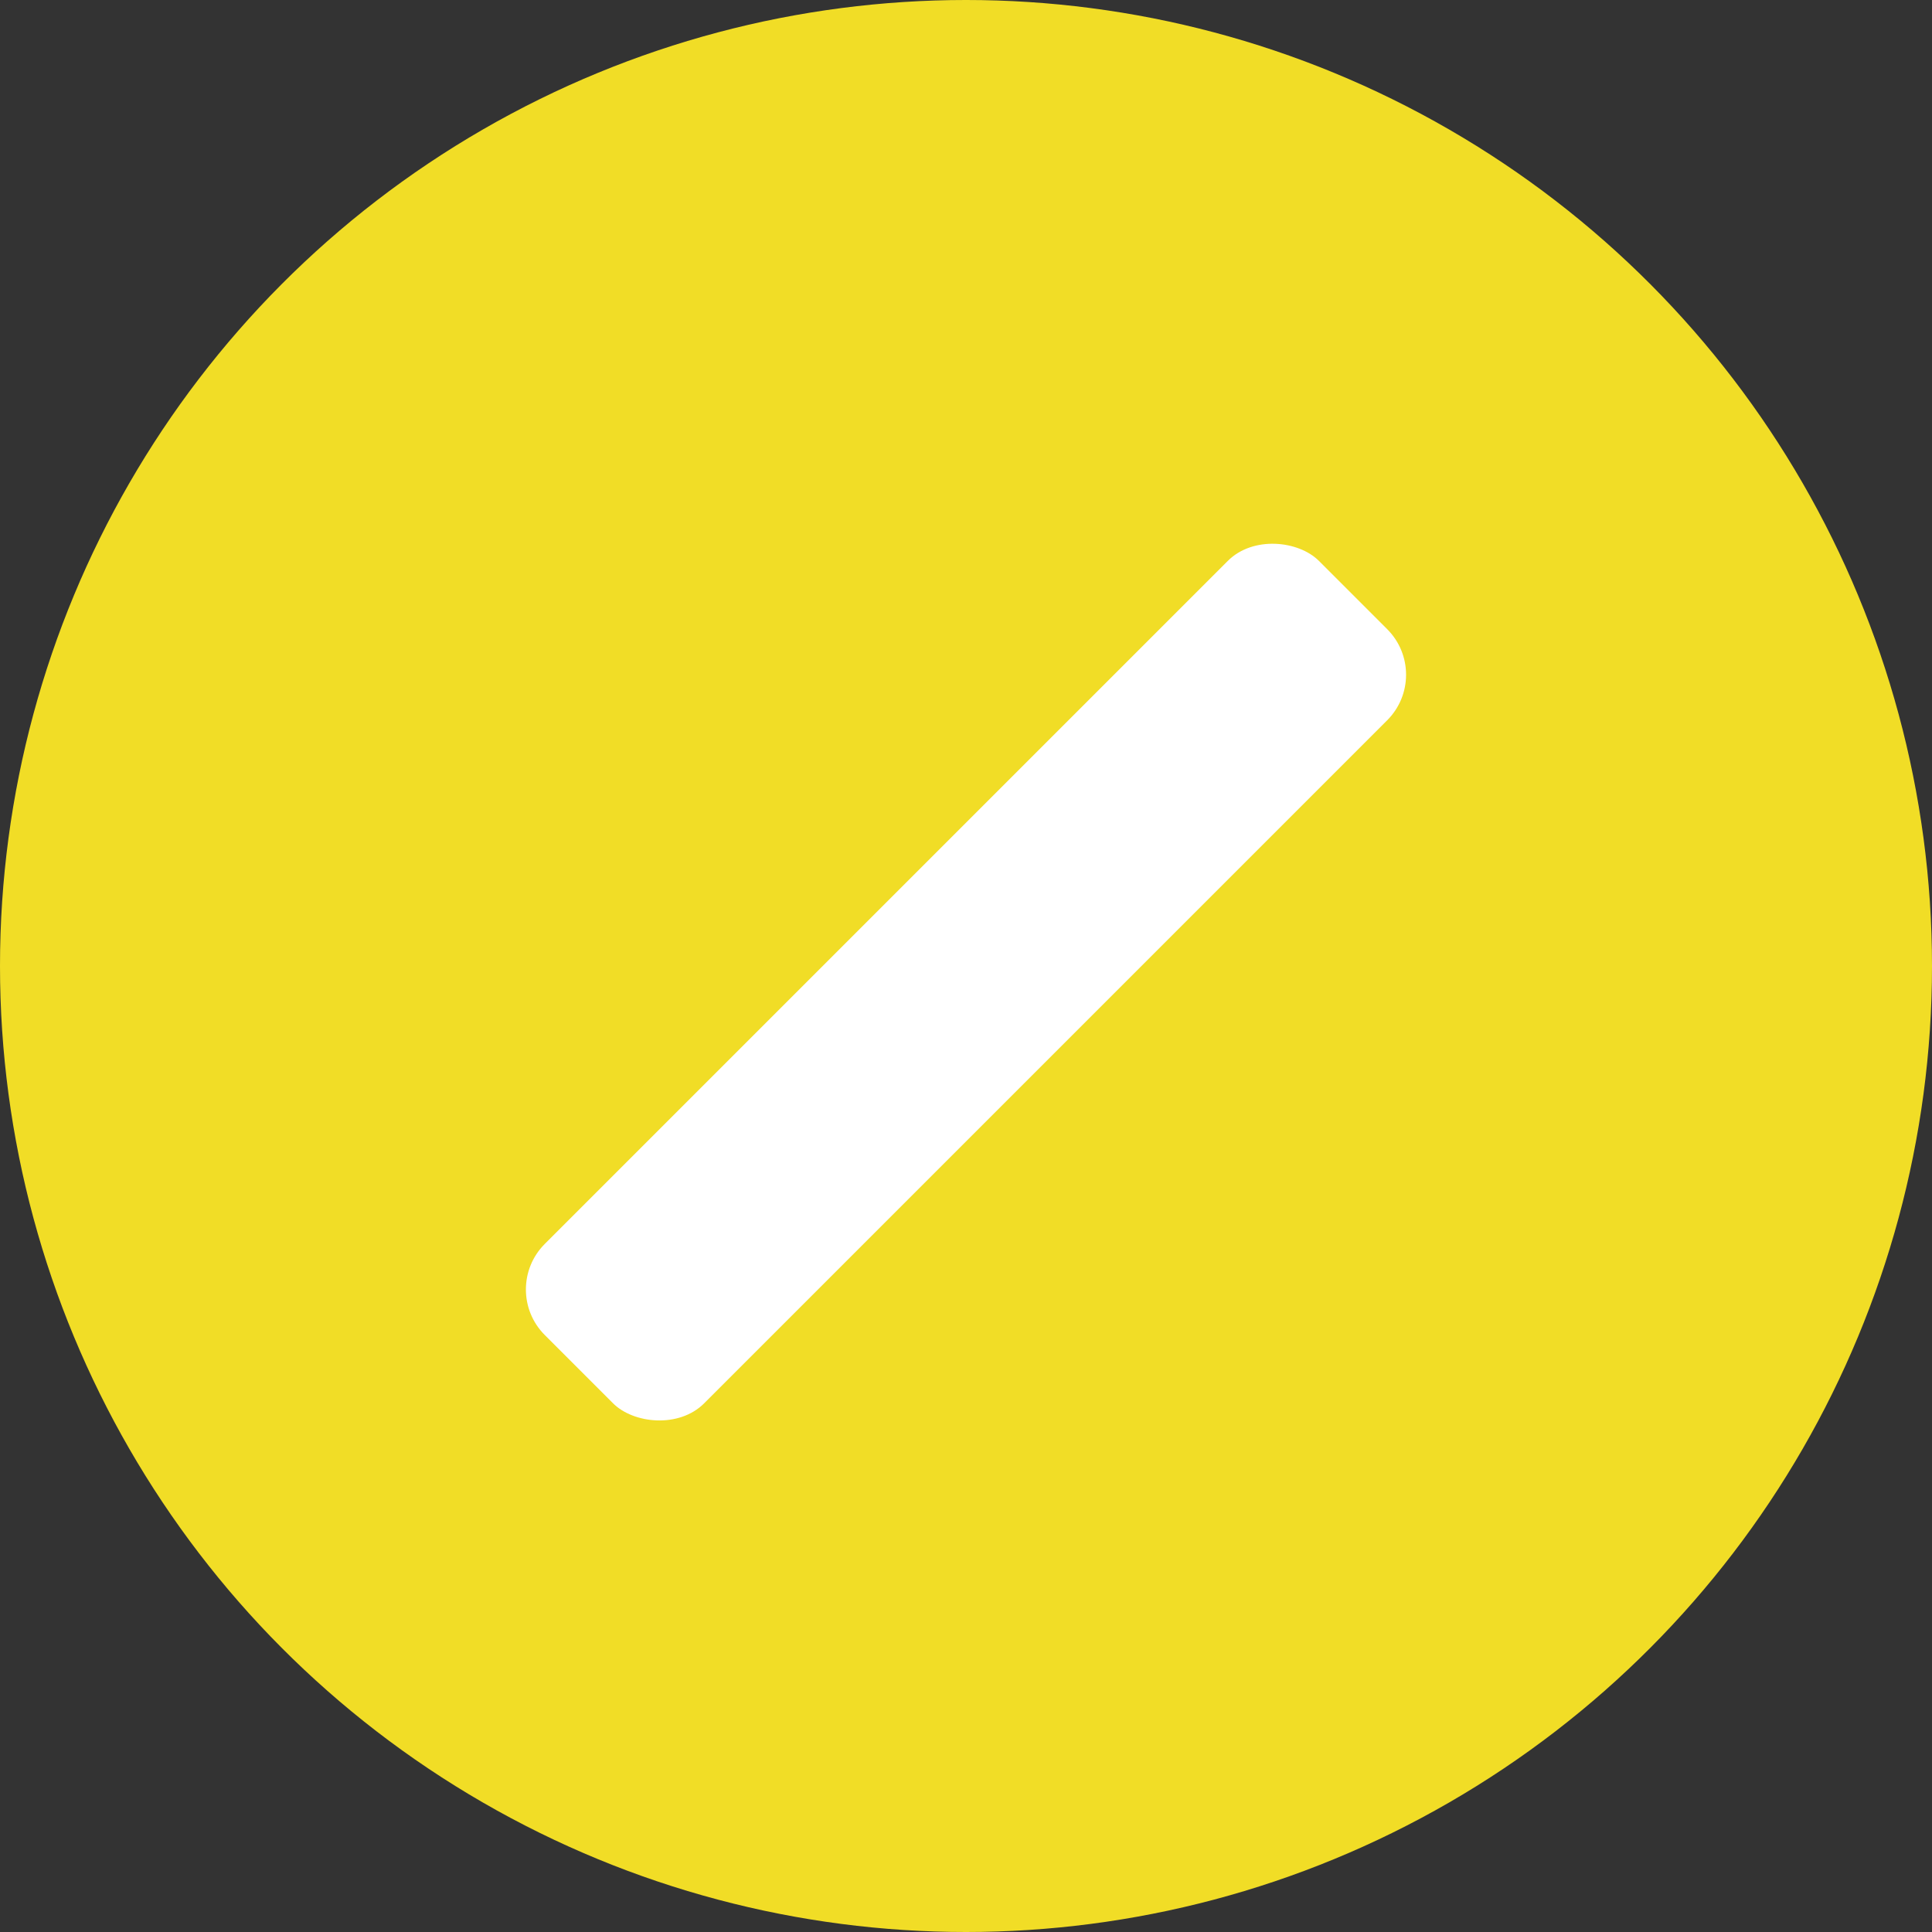
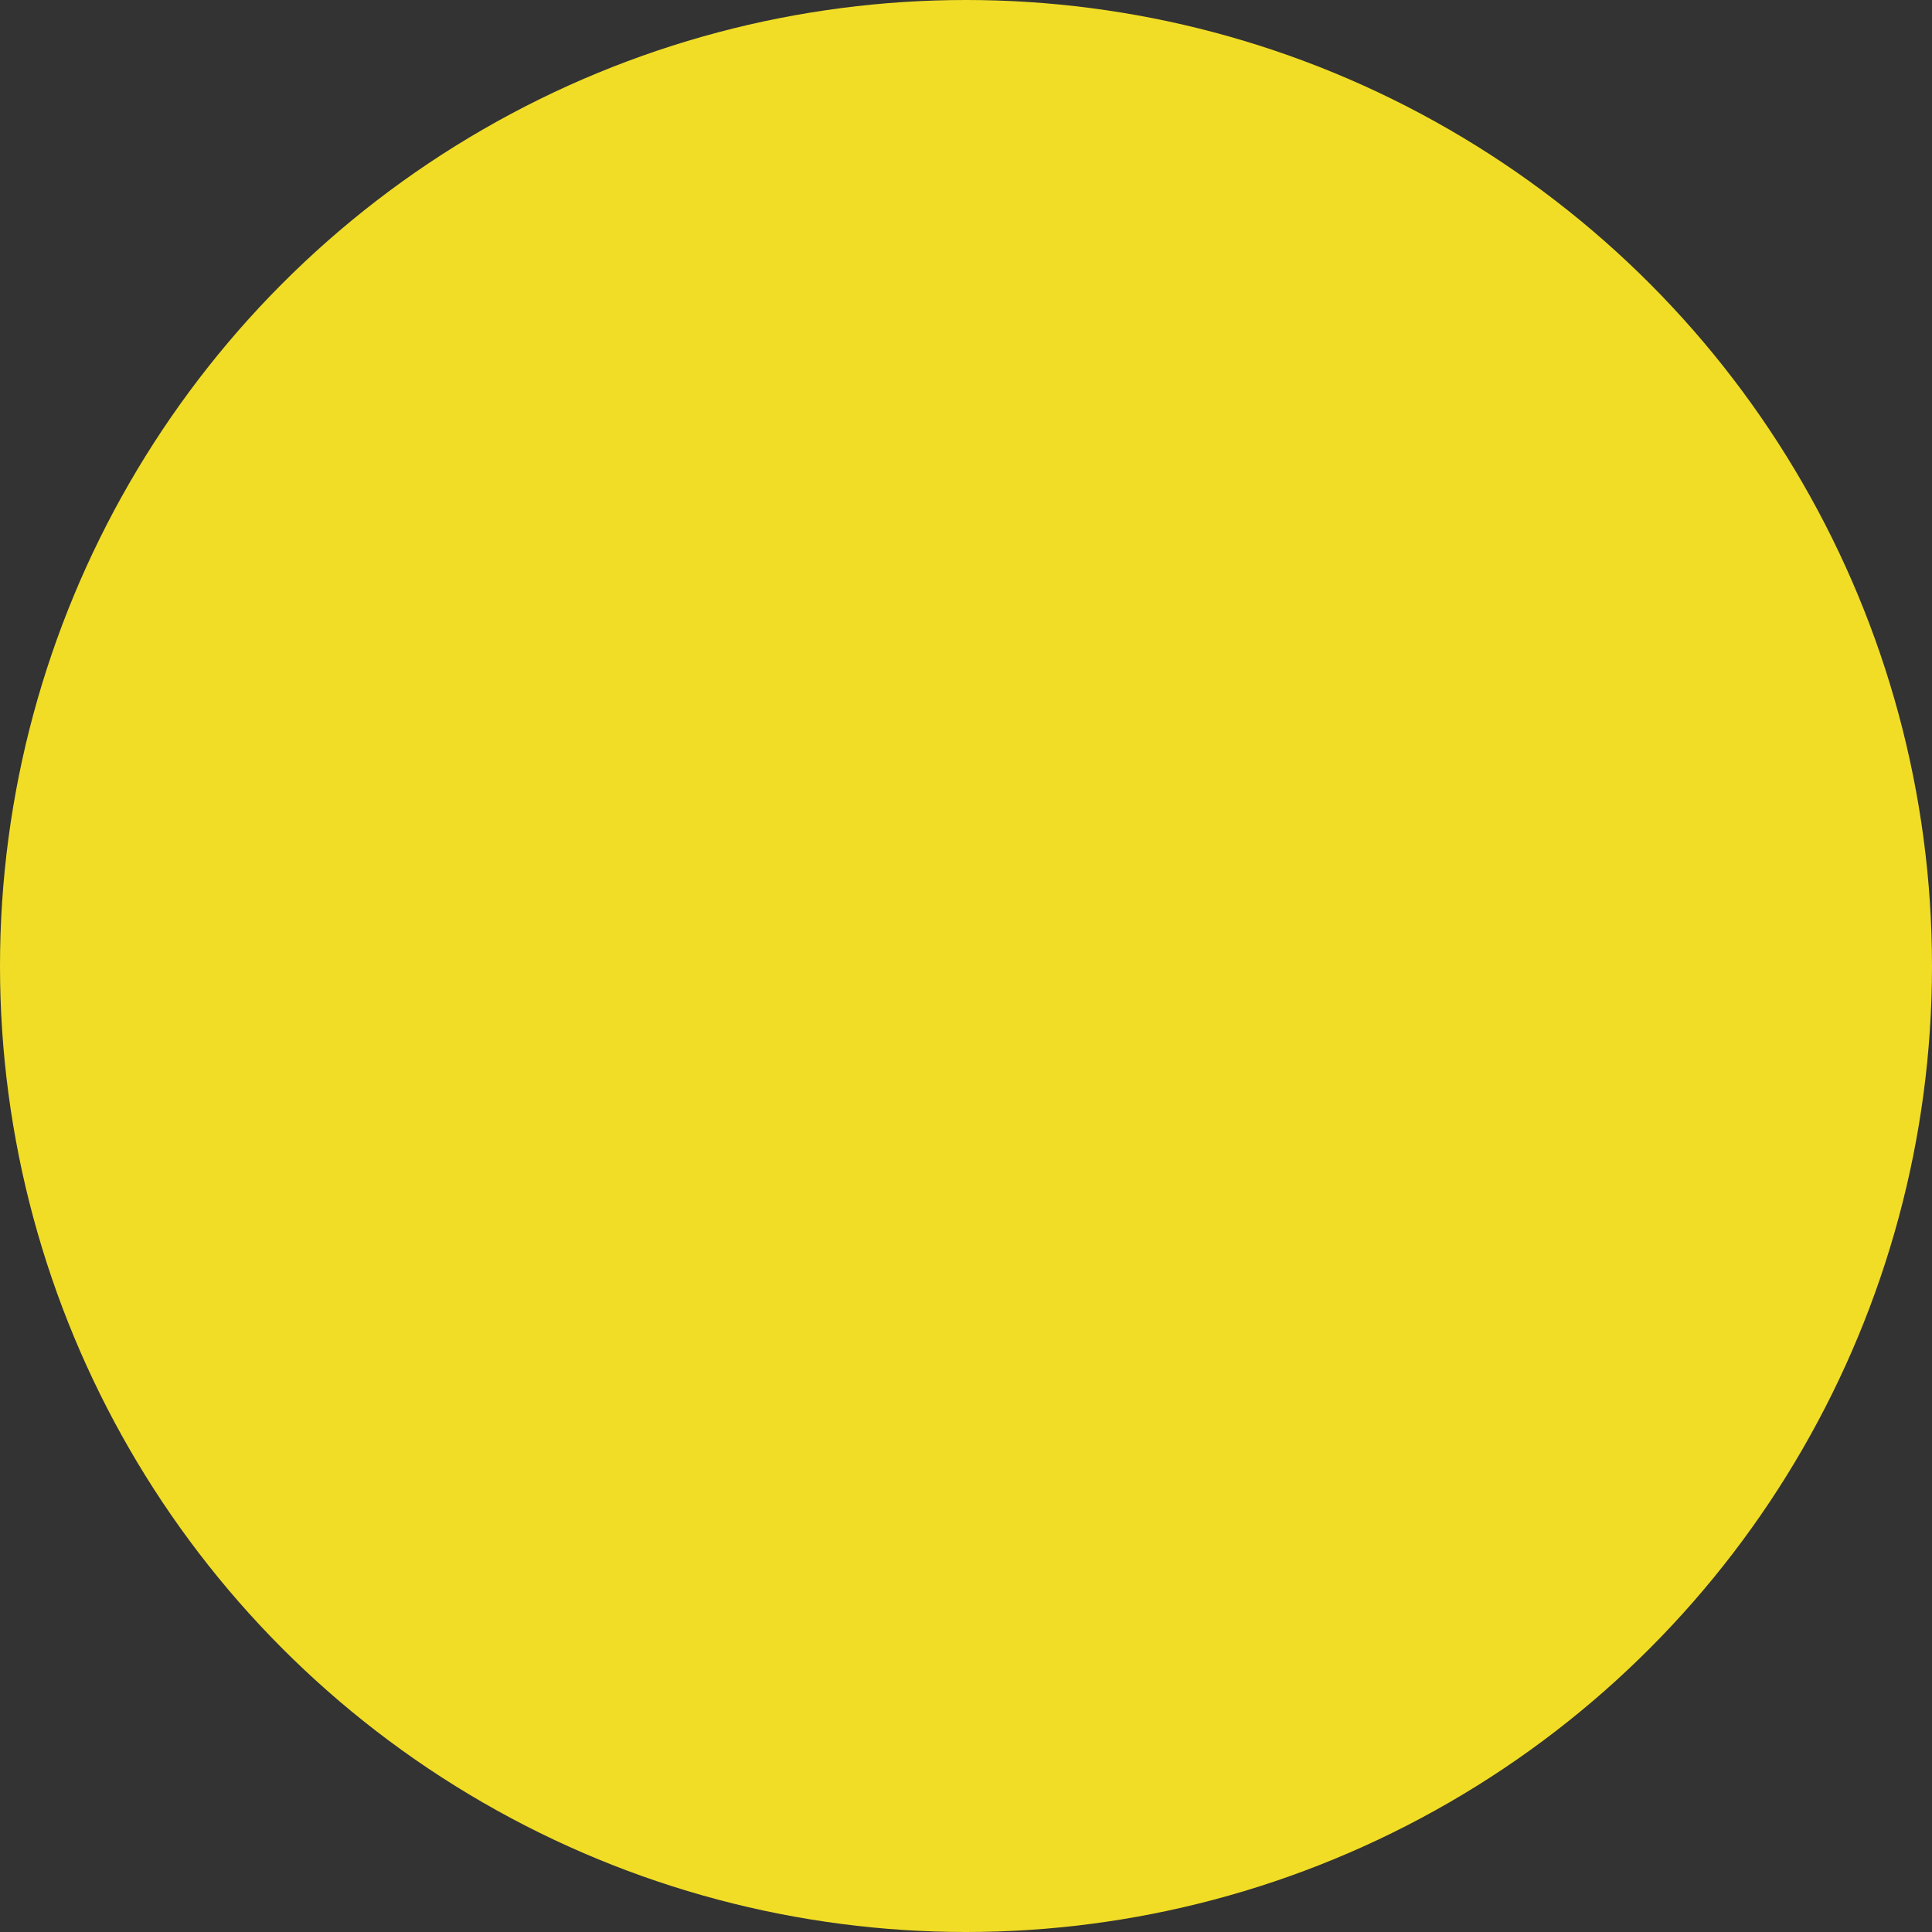
<svg xmlns="http://www.w3.org/2000/svg" width="60" height="60" viewBox="0 0 60 60" fill="none">
  <rect x="0" y="0" width="60" height="60" fill="#333333" stroke="none" />
  <circle cx="30" cy="30" r="30" fill="#F1DD26" />
-   <rect x="15.504" y="40.046" width="34" height="7" rx="2" transform="rotate(-45 15.504 40.046)" fill="white" />
</svg>